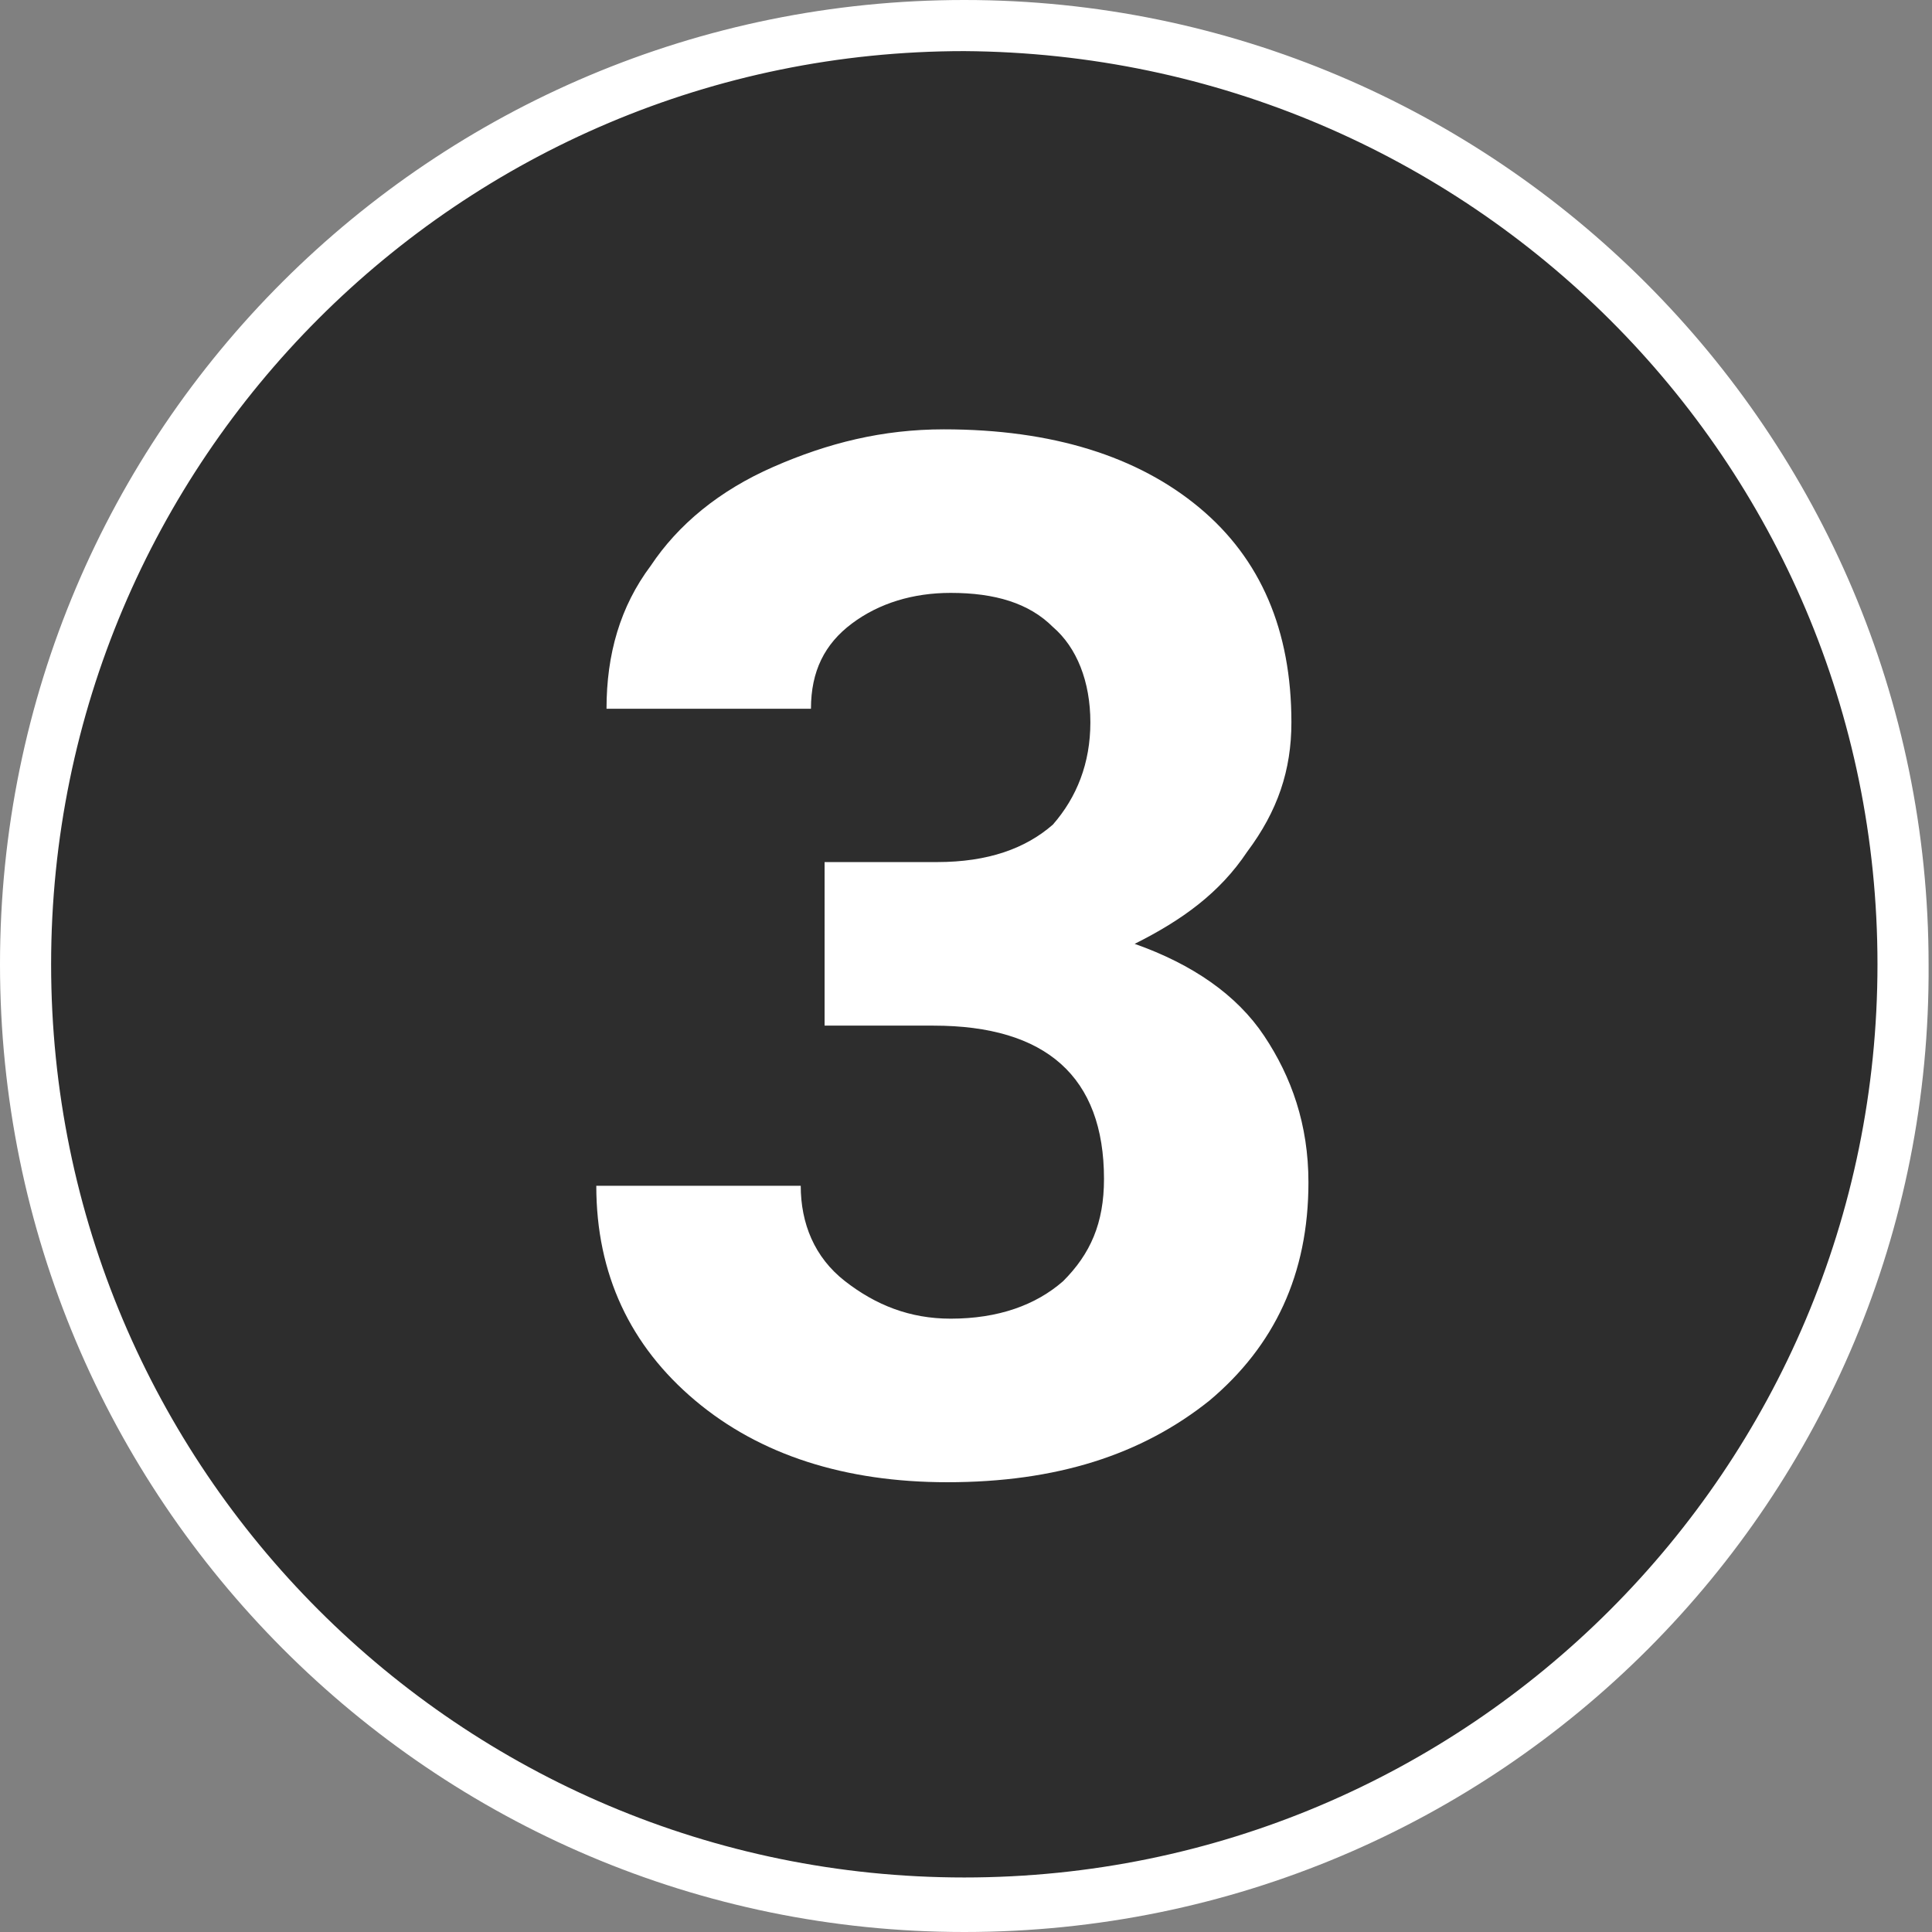
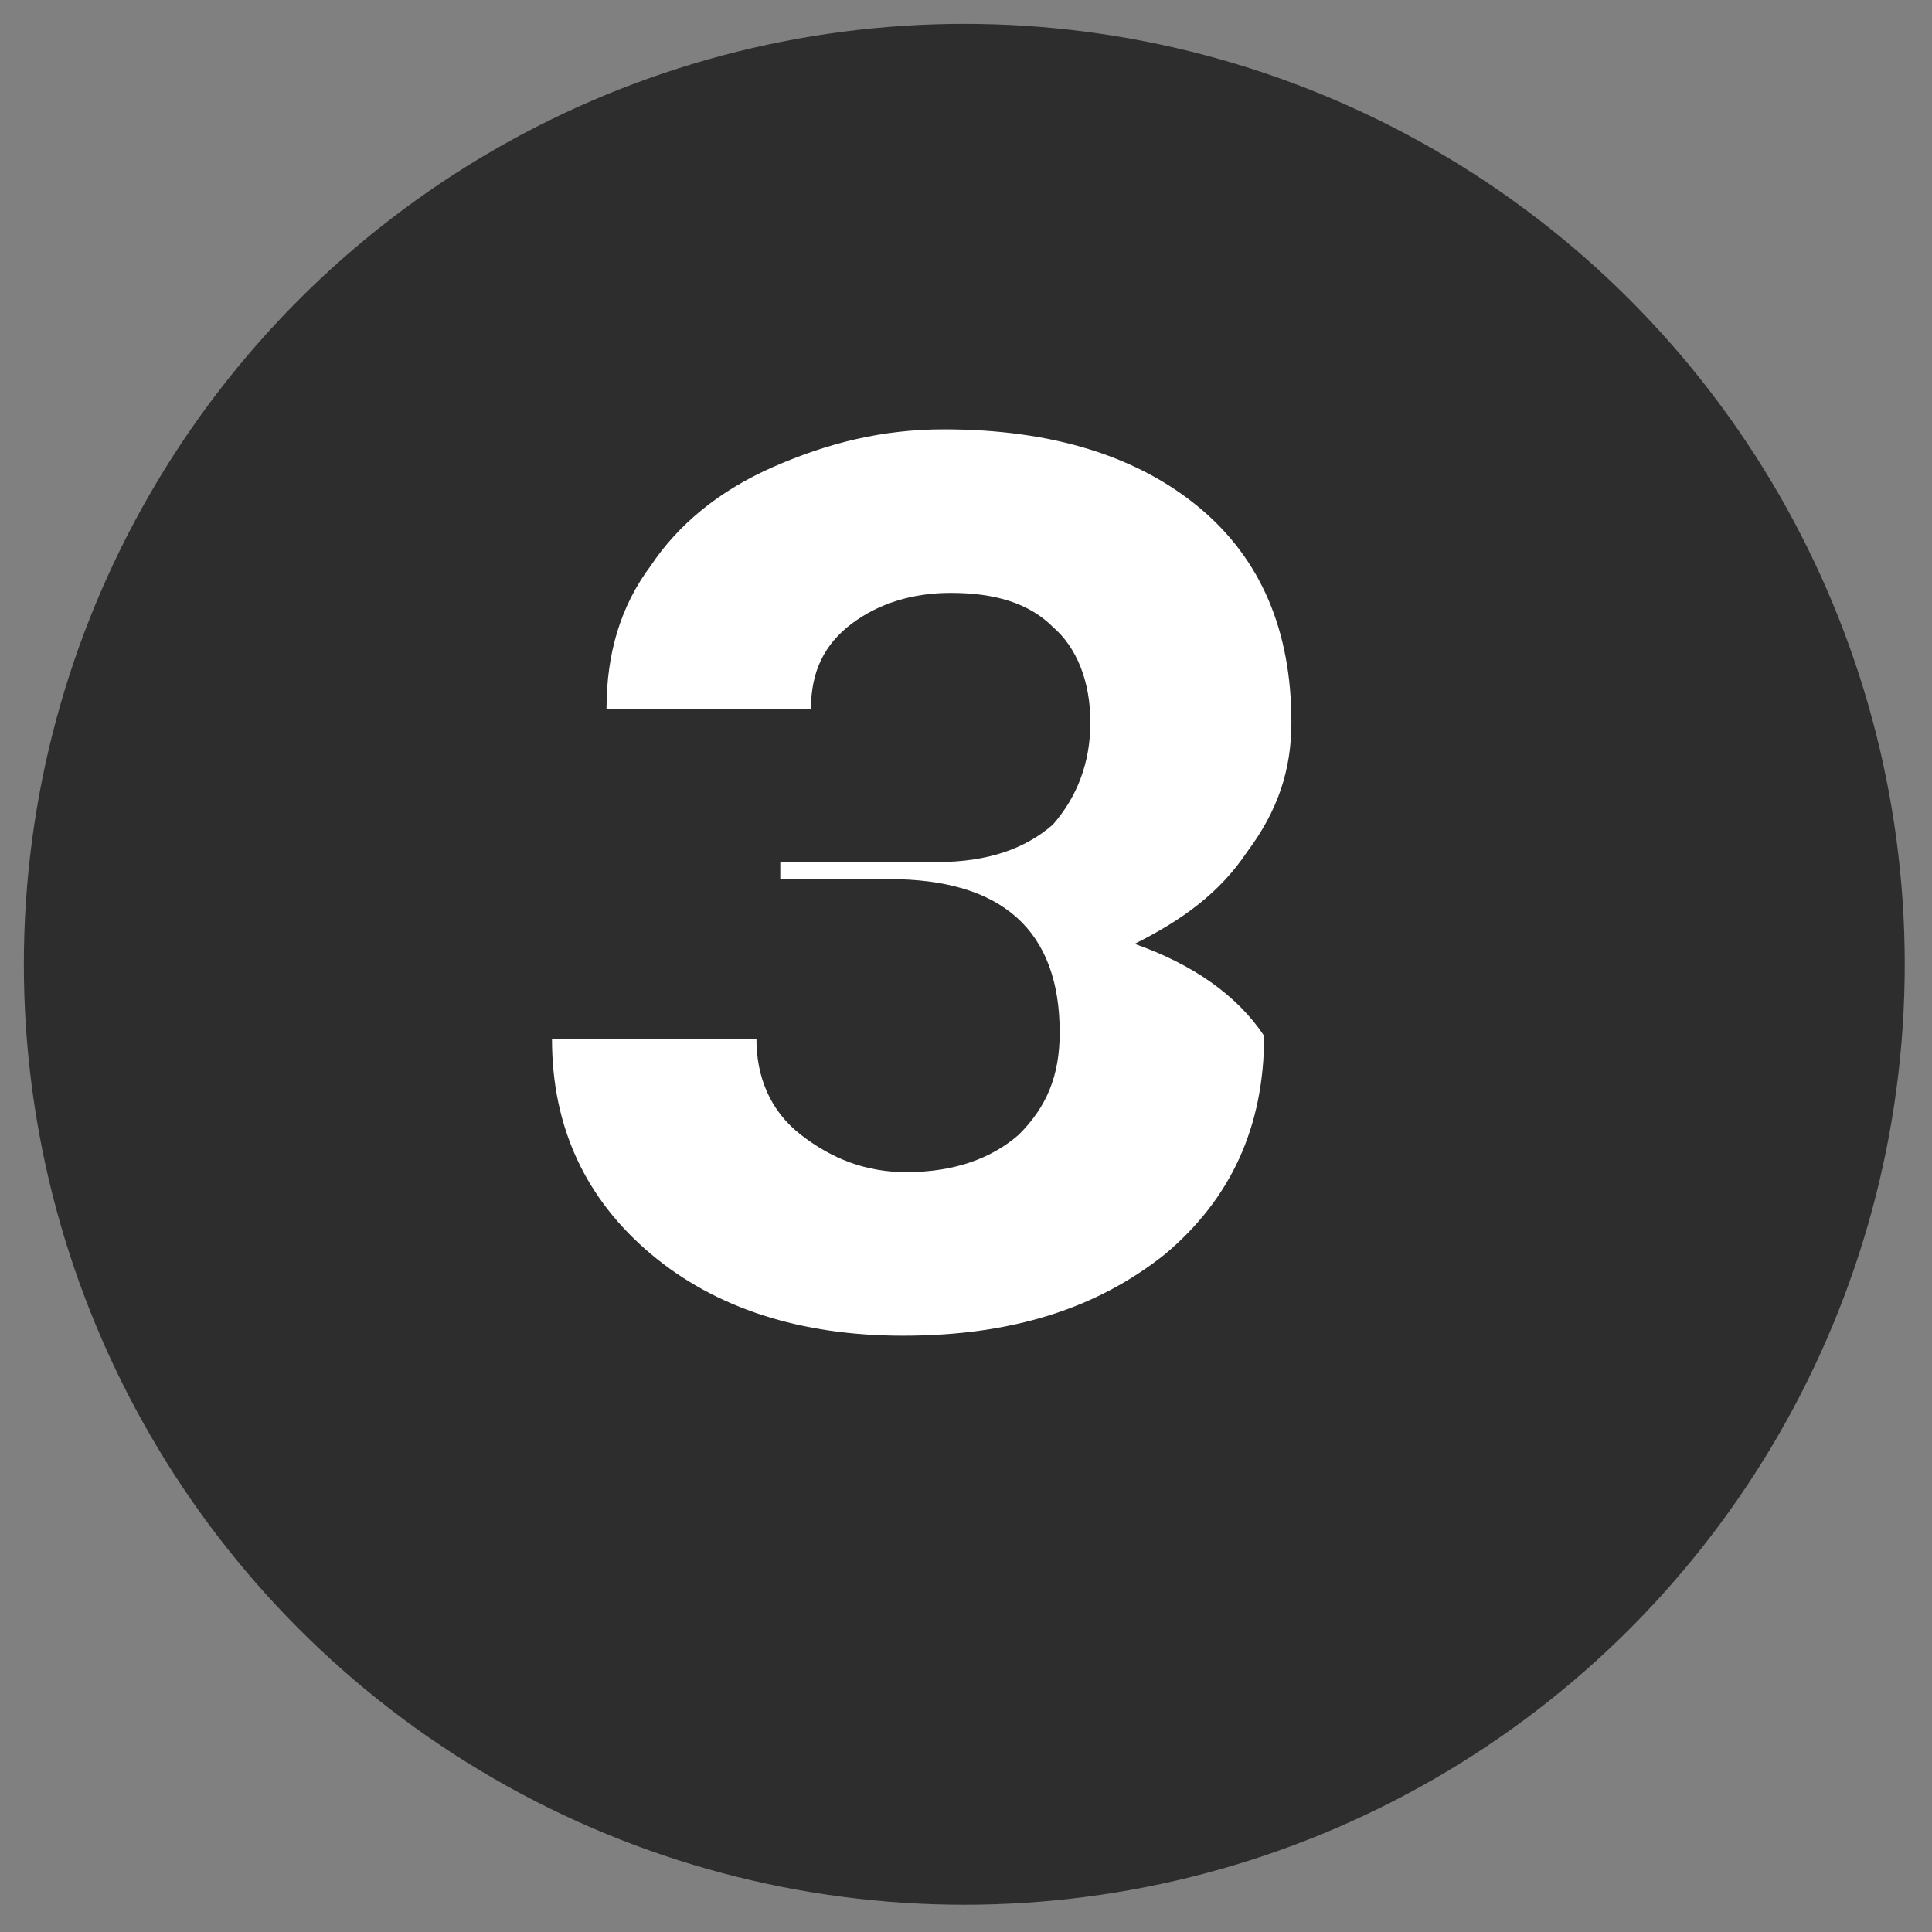
<svg xmlns="http://www.w3.org/2000/svg" version="1.1" id="Layer_1" x="0px" y="0px" viewBox="0 0 56.7 56.7" style="enable-background:new 0 0 56.7 56.7;" xml:space="preserve">
  <rect x="0" y="0" width="56.7" height="56.7" fill="#808080" stroke="none" />
  <style type="text/css">
	.st0{fill:#2D2D2D;}
	.st1{fill:#FFFFFF;}
</style>
  <circle class="st0" cx="28.3" cy="28.3" r="27.6" />
-   <path class="st1" d="M28.3,56.7C12.7,56.7,0,44,0,28.3S12.7,0,28.3,0s28.3,12.7,28.3,28.3l0,0C56.7,44,44,56.7,28.3,56.7z M28.3,1.5  c-14.8,0-26.8,12-26.8,26.8s12,26.8,26.8,26.8s26.8-12,26.8-26.8l0,0C55.1,13.5,43.1,1.6,28.3,1.5z" />
  <g>
-     <path class="st1" d="M24.3,25.3h3.2c1.5,0,2.6-0.4,3.4-1.1c0.7-0.8,1.1-1.8,1.1-3c0-1.2-0.4-2.2-1.1-2.8c-0.7-0.7-1.7-1-3-1   c-1.1,0-2.1,0.3-2.9,0.9c-0.8,0.6-1.2,1.4-1.2,2.5h-6c0-1.6,0.4-3,1.3-4.2c0.8-1.2,2-2.2,3.6-2.9s3.2-1.1,5-1.1   c3.2,0,5.7,0.8,7.5,2.3c1.8,1.5,2.7,3.6,2.7,6.3c0,1.4-0.4,2.6-1.3,3.8c-0.8,1.2-1.9,2-3.3,2.7c1.7,0.6,3,1.5,3.8,2.7   s1.3,2.6,1.3,4.3c0,2.7-1,4.8-2.9,6.4c-2,1.6-4.5,2.4-7.7,2.4c-3,0-5.5-0.8-7.4-2.4c-1.9-1.6-2.9-3.7-2.9-6.3h6   c0,1.1,0.4,2.1,1.3,2.8s1.9,1.1,3.1,1.1c1.4,0,2.5-0.4,3.3-1.1c0.8-0.8,1.2-1.7,1.2-3c0-3-1.7-4.5-5-4.5h-3.2V25.3z" />
+     <path class="st1" d="M24.3,25.3h3.2c1.5,0,2.6-0.4,3.4-1.1c0.7-0.8,1.1-1.8,1.1-3c0-1.2-0.4-2.2-1.1-2.8c-0.7-0.7-1.7-1-3-1   c-1.1,0-2.1,0.3-2.9,0.9c-0.8,0.6-1.2,1.4-1.2,2.5h-6c0-1.6,0.4-3,1.3-4.2c0.8-1.2,2-2.2,3.6-2.9s3.2-1.1,5-1.1   c3.2,0,5.7,0.8,7.5,2.3c1.8,1.5,2.7,3.6,2.7,6.3c0,1.4-0.4,2.6-1.3,3.8c-0.8,1.2-1.9,2-3.3,2.7c1.7,0.6,3,1.5,3.8,2.7   c0,2.7-1,4.8-2.9,6.4c-2,1.6-4.5,2.4-7.7,2.4c-3,0-5.5-0.8-7.4-2.4c-1.9-1.6-2.9-3.7-2.9-6.3h6   c0,1.1,0.4,2.1,1.3,2.8s1.9,1.1,3.1,1.1c1.4,0,2.5-0.4,3.3-1.1c0.8-0.8,1.2-1.7,1.2-3c0-3-1.7-4.5-5-4.5h-3.2V25.3z" />
  </g>
</svg>